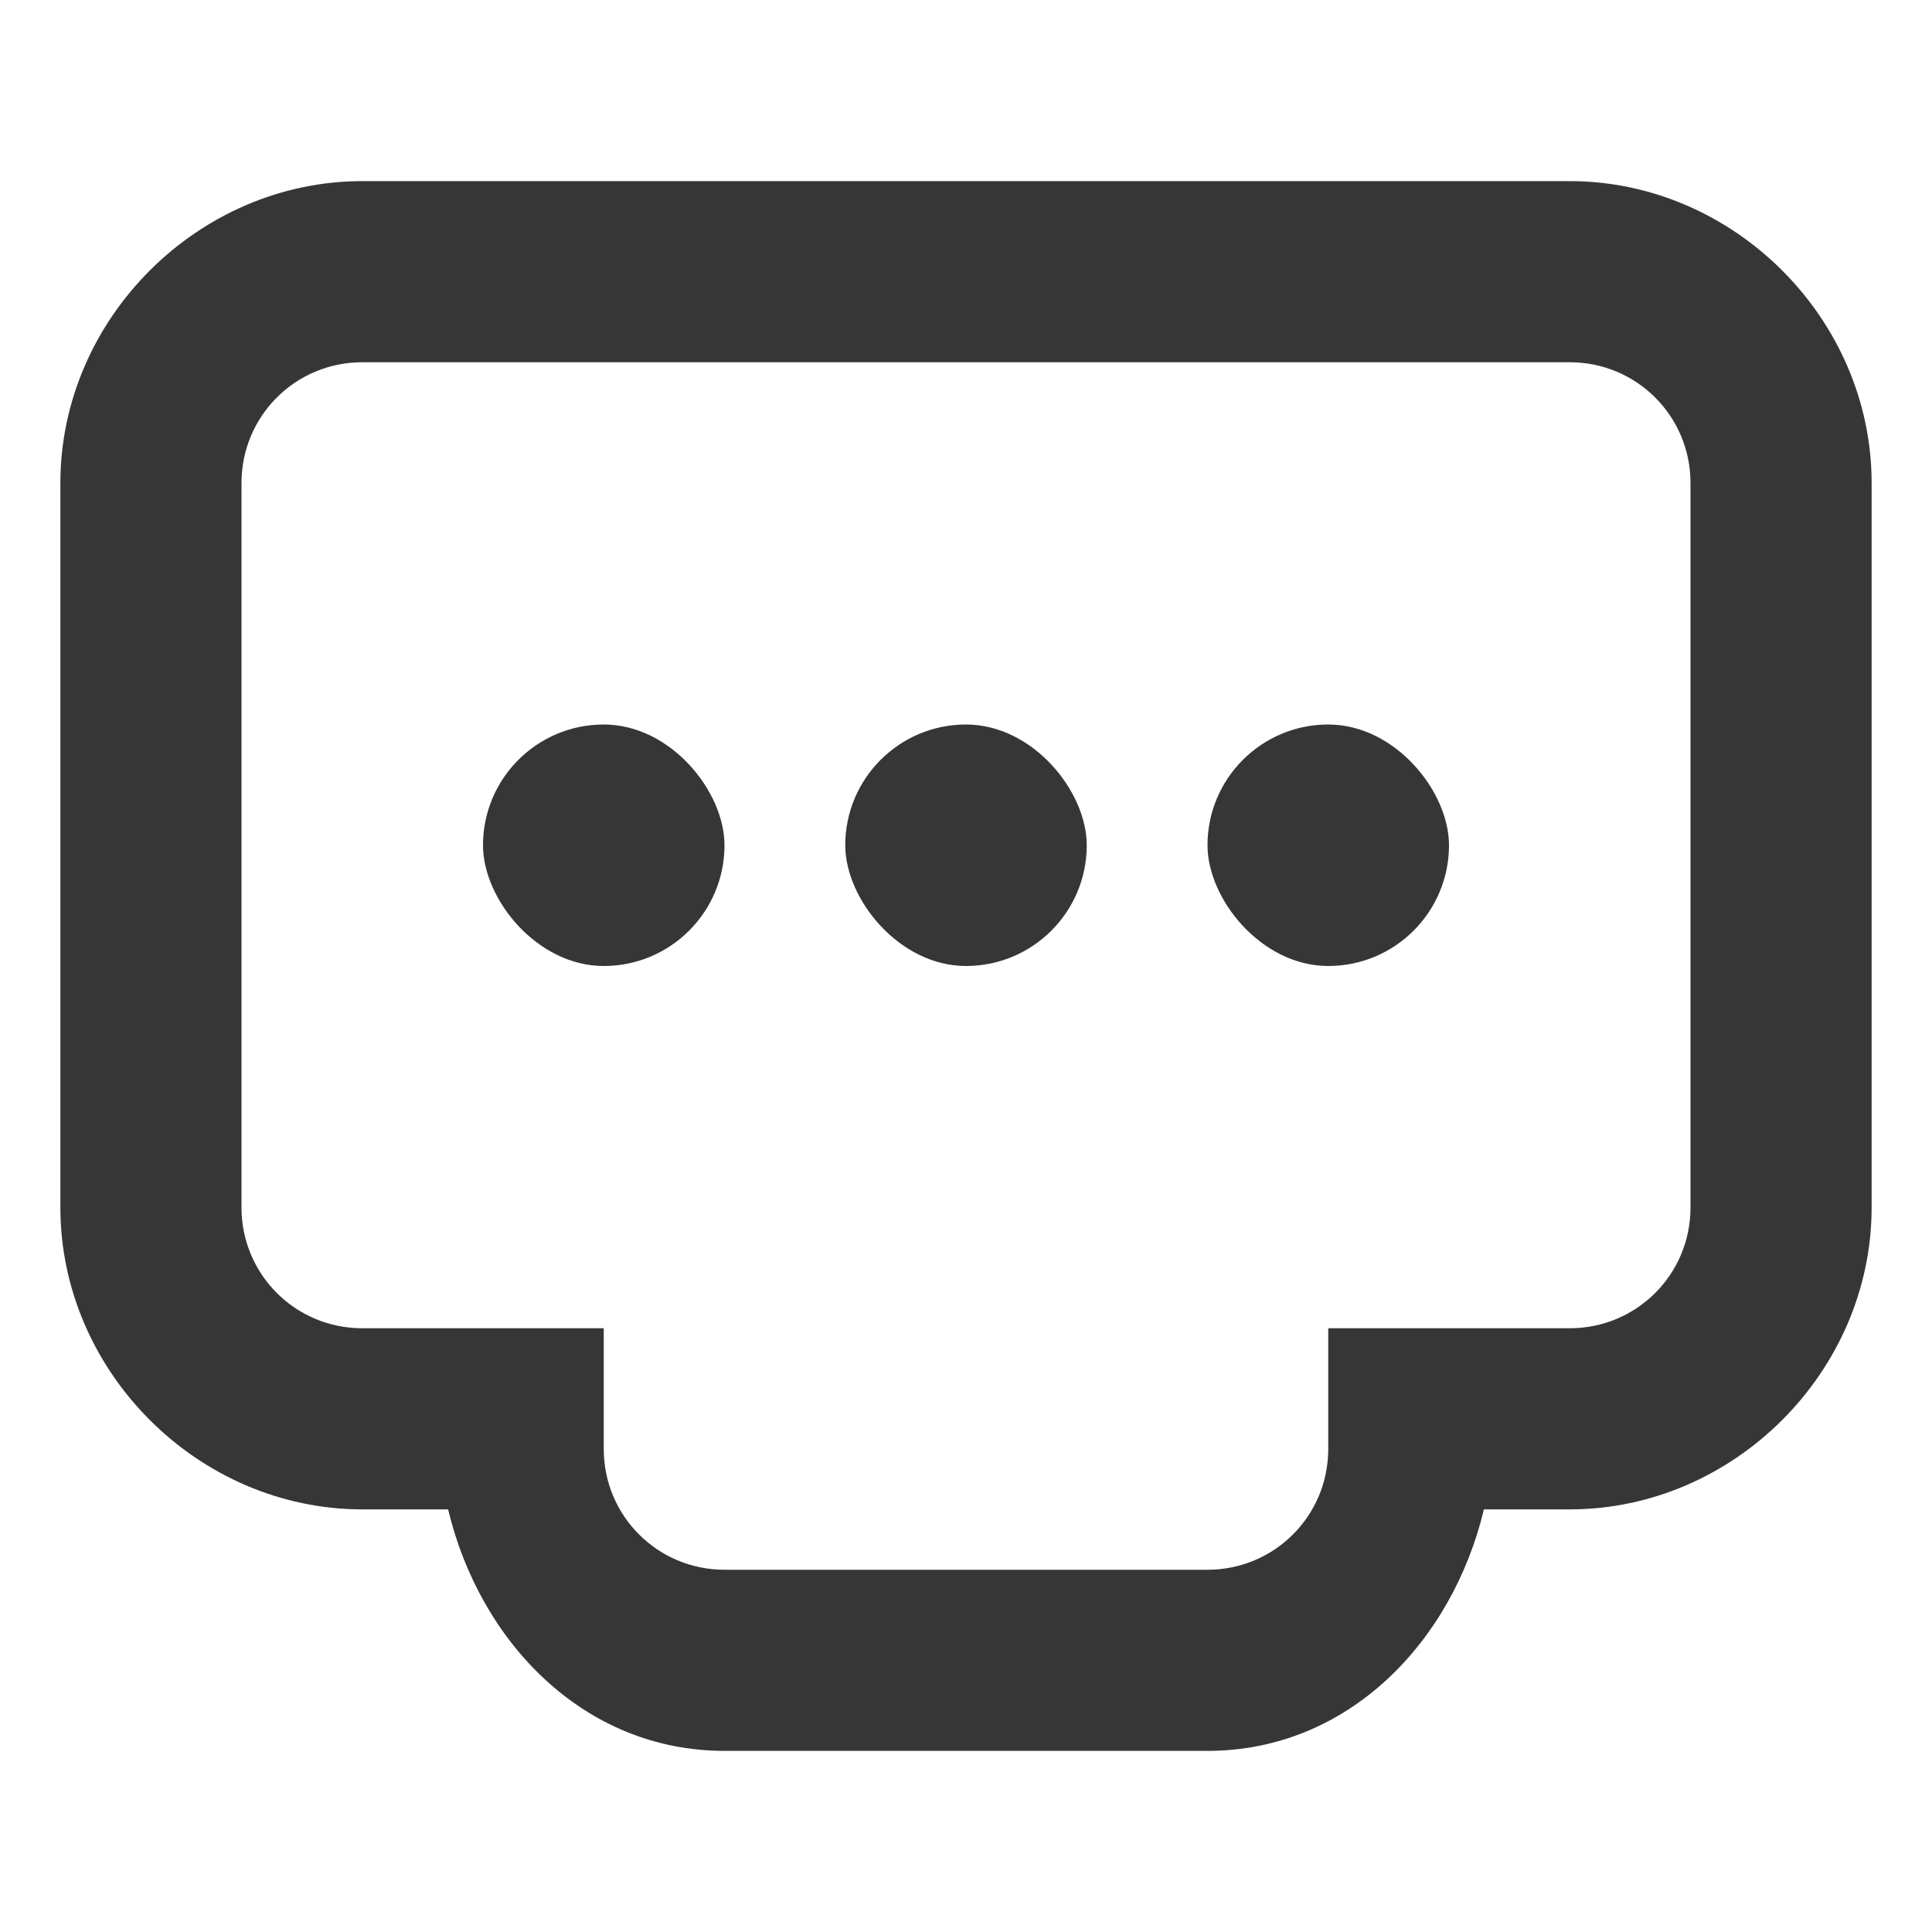
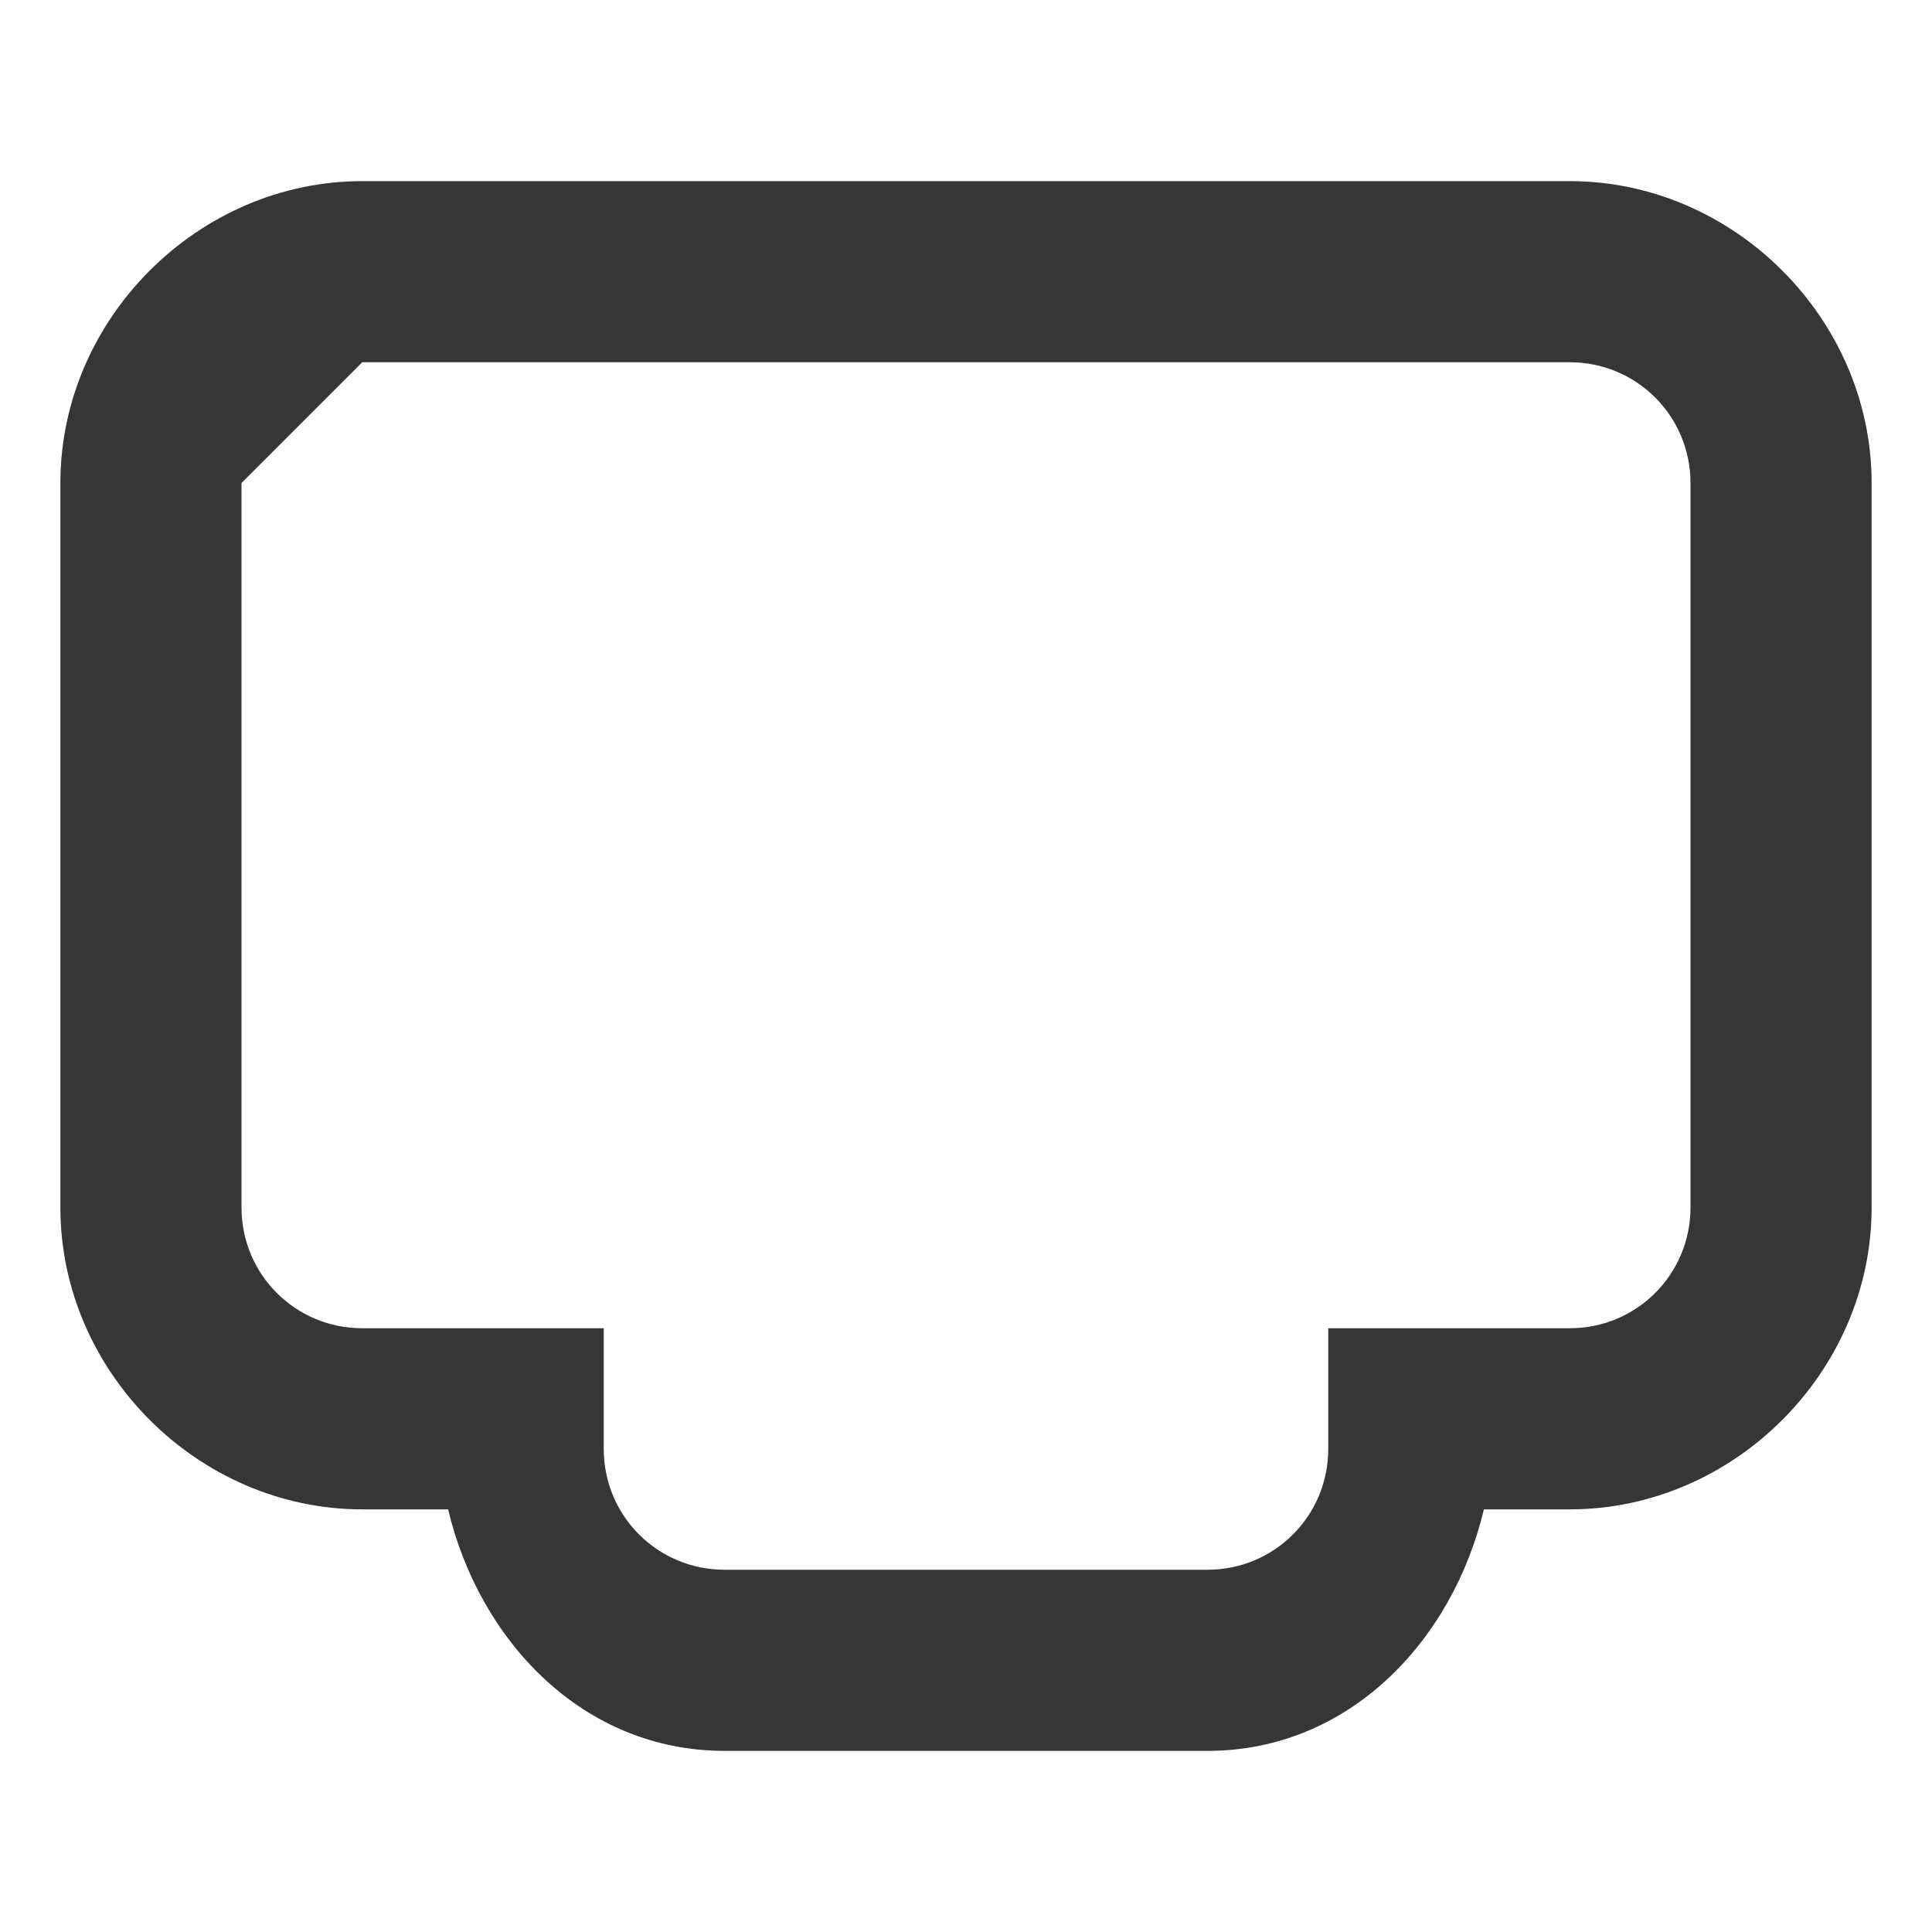
<svg xmlns="http://www.w3.org/2000/svg" width="16" height="16" version="1.1">
-   <rect x="4" y="6" width="2" height="2" rx="1" ry="1" fill="#363636" stroke-width="1.155" style="paint-order:stroke fill markers" />
  <g class="ColorScheme-Text">
-     <path d="m3 1.5c-1.359-5e-7 -2.5 1.141-2.5 2.5v6c0 1.359 1.141 2.5 2.5 2.5h0.711c0.262 1.097 1.123 2 2.289 2h4c1.166 0 2.027-0.903 2.289-2h0.711c1.359 0 2.5-1.141 2.5-2.5v-6c0-1.359-1.141-2.5-2.5-2.5zm0 1.5h10c0.554 0 1 0.446 1 1v6c0 0.554-0.446 1-1 1h-2v1c0 0.554-0.446 1-1 1h-4c-0.554 0-1-0.446-1-1v-1h-2c-0.554 0-1-0.446-1-1v-6c0-0.554 0.446-1 1-1z" color="#000000" fill="#363636" style="-inkscape-stroke:none" />
+     <path d="m3 1.5c-1.359-5e-7 -2.5 1.141-2.5 2.5v6c0 1.359 1.141 2.5 2.5 2.5h0.711c0.262 1.097 1.123 2 2.289 2h4c1.166 0 2.027-0.903 2.289-2h0.711c1.359 0 2.5-1.141 2.5-2.5v-6c0-1.359-1.141-2.5-2.5-2.5zm0 1.5h10c0.554 0 1 0.446 1 1v6c0 0.554-0.446 1-1 1h-2v1c0 0.554-0.446 1-1 1h-4c-0.554 0-1-0.446-1-1v-1h-2c-0.554 0-1-0.446-1-1v-6z" color="#000000" fill="#363636" style="-inkscape-stroke:none" />
  </g>
-   <rect x="7" y="6" width="2" height="2" rx="1" ry="1" fill="#363636" stroke-width="1.155" style="paint-order:stroke fill markers" />
-   <rect x="10" y="6" width="2" height="2" rx="1" ry="1" fill="#363636" stroke-width="1.155" style="paint-order:stroke fill markers" />
</svg>